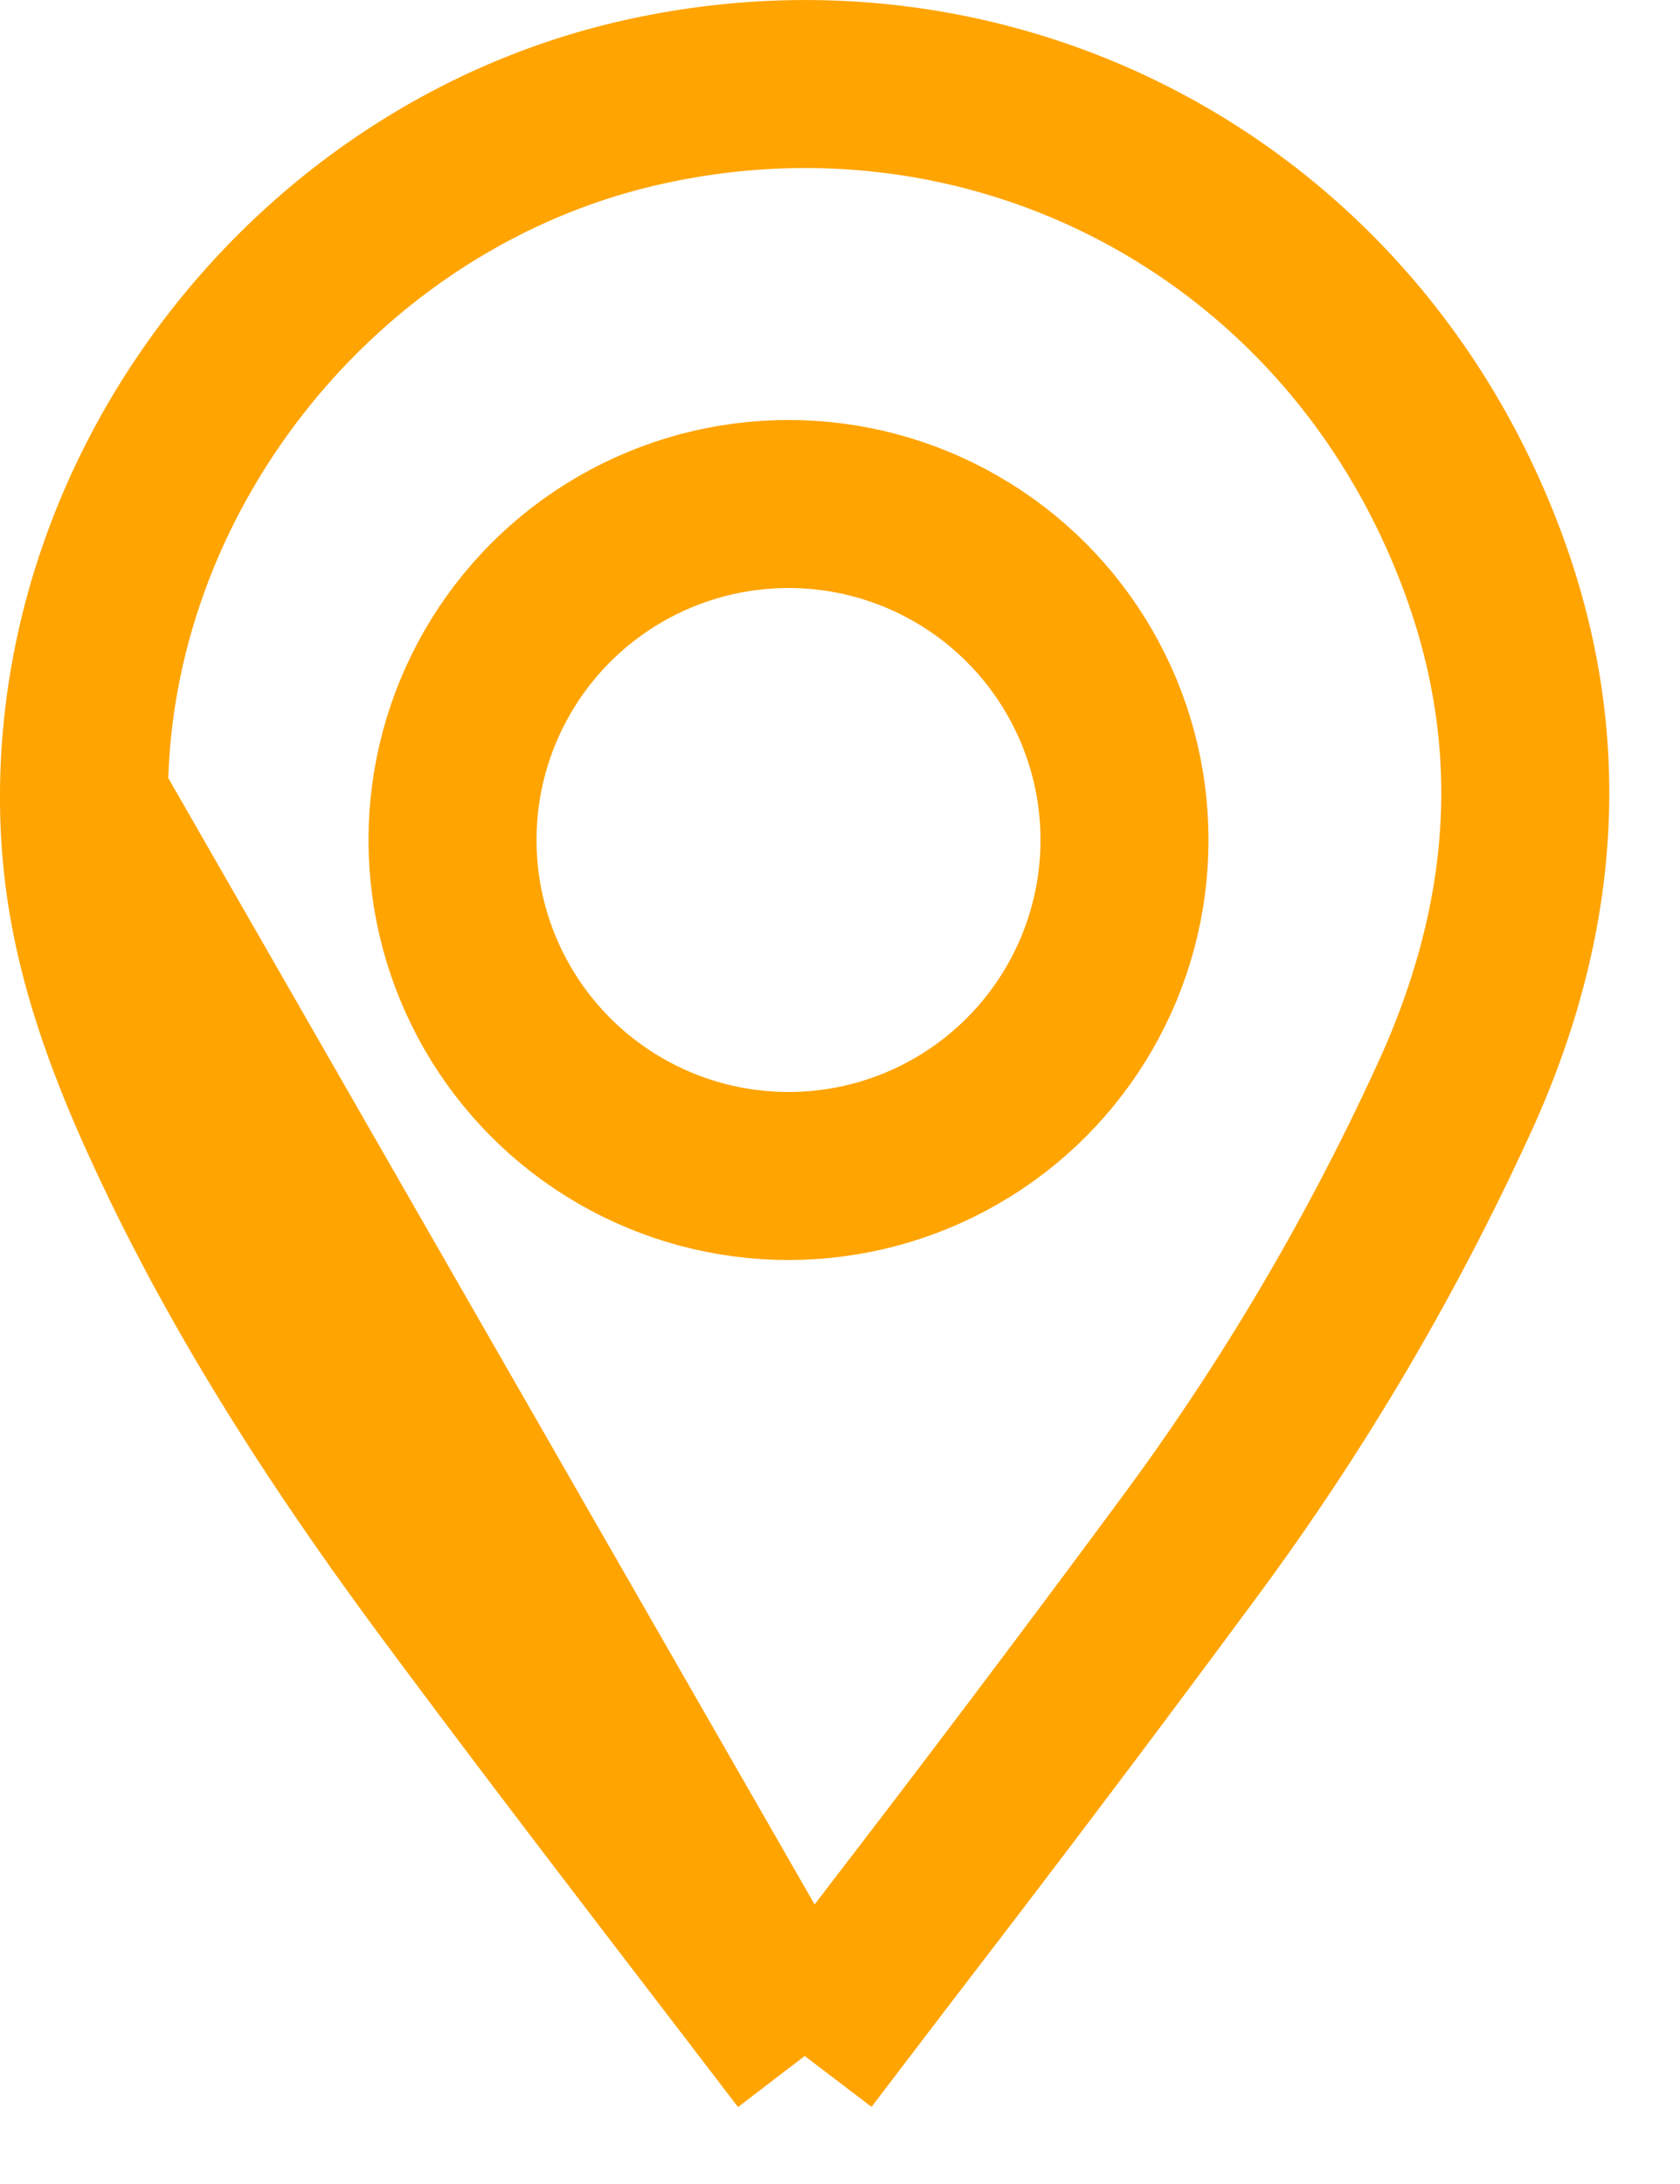
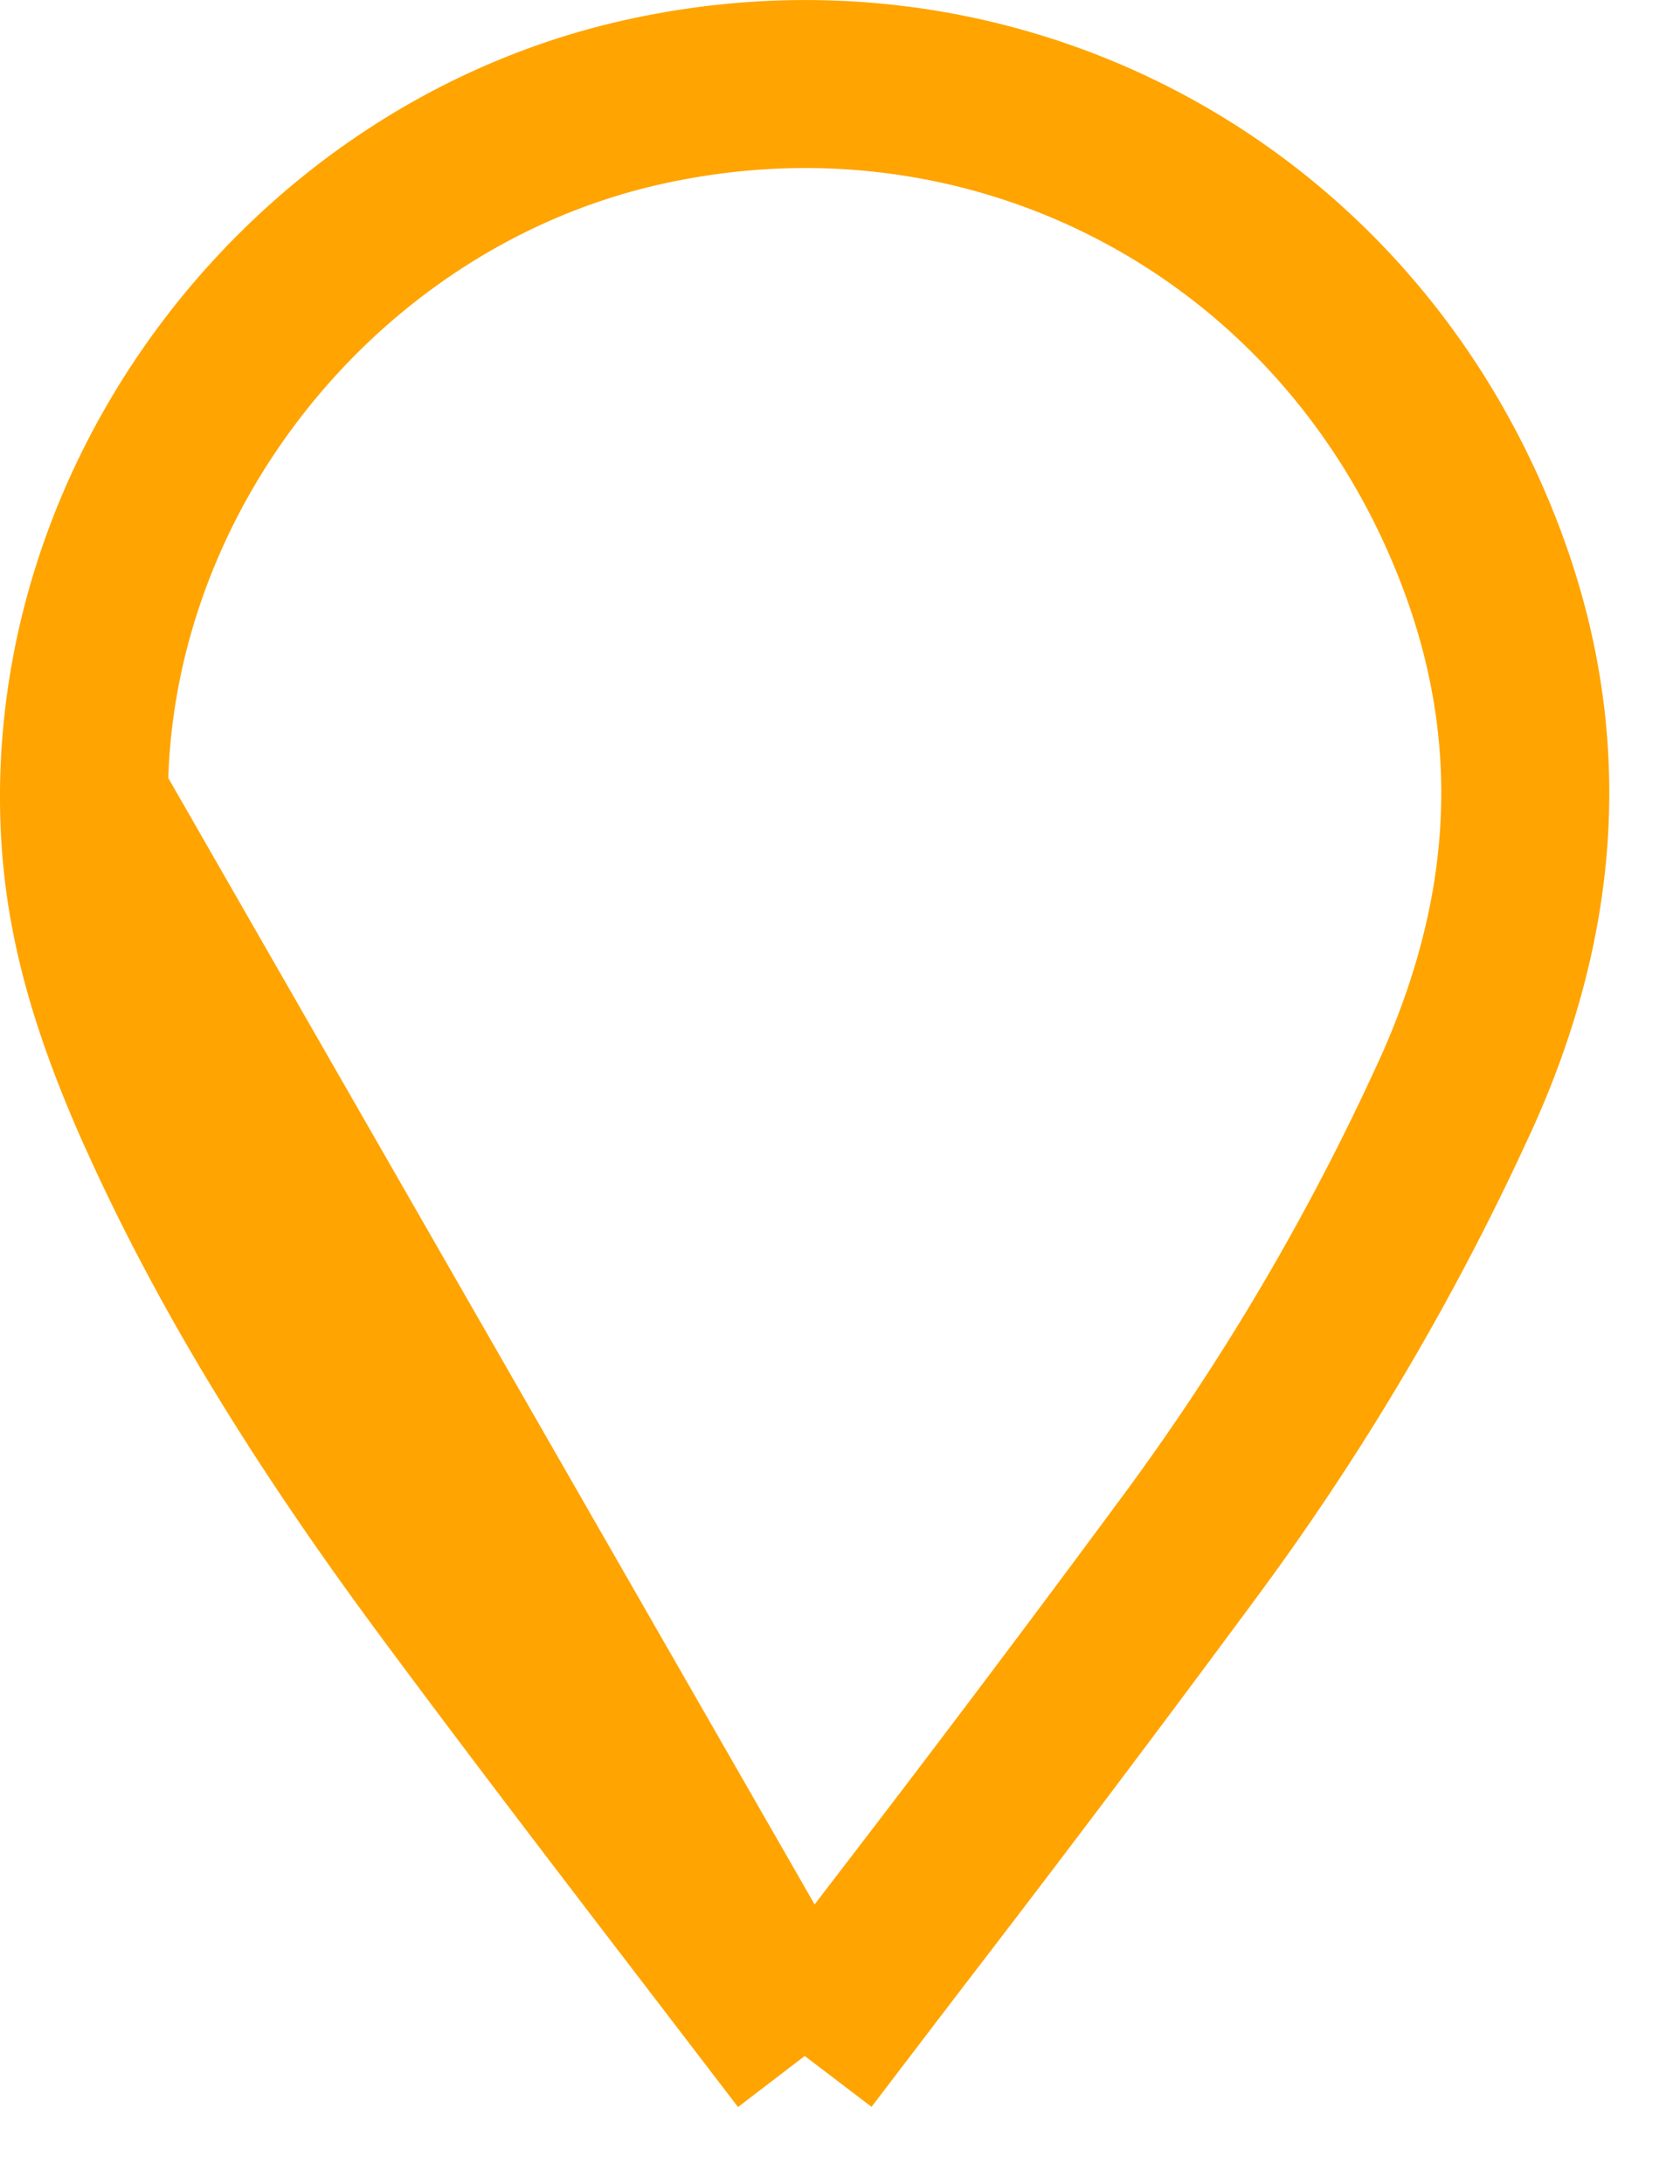
<svg xmlns="http://www.w3.org/2000/svg" width="20" height="26" fill="none">
  <path d="M1 9.523c.005 1.147.258 2.243.928 3.734M1 9.523l.928 3.734M1 9.523c-.018-3.878 2.814-7.434 6.622-8.3 3.997-.91 7.99 1.03 9.734 4.761 1.079 2.308 1.056 4.607.011 6.967a29.877 29.877 0 0 1-3.29 5.577l-.004.006a294.582 294.582 0 0 1-3.341 4.432 878.37 878.37 0 0 0-1.152 1.51M1 9.523l8.58 14.953m-7.652-11.22c.896 1.993 2.077 3.834 3.4 5.621l-.795.59.795-.59c1.04 1.404 2.098 2.786 3.162 4.175l1.09 1.424m-7.652-11.22 7.652 11.22" stroke="#FFA400" stroke-width="2" />
-   <circle cx="9.387" cy="10" r="4" stroke="#FFA400" stroke-width="2" />
</svg>